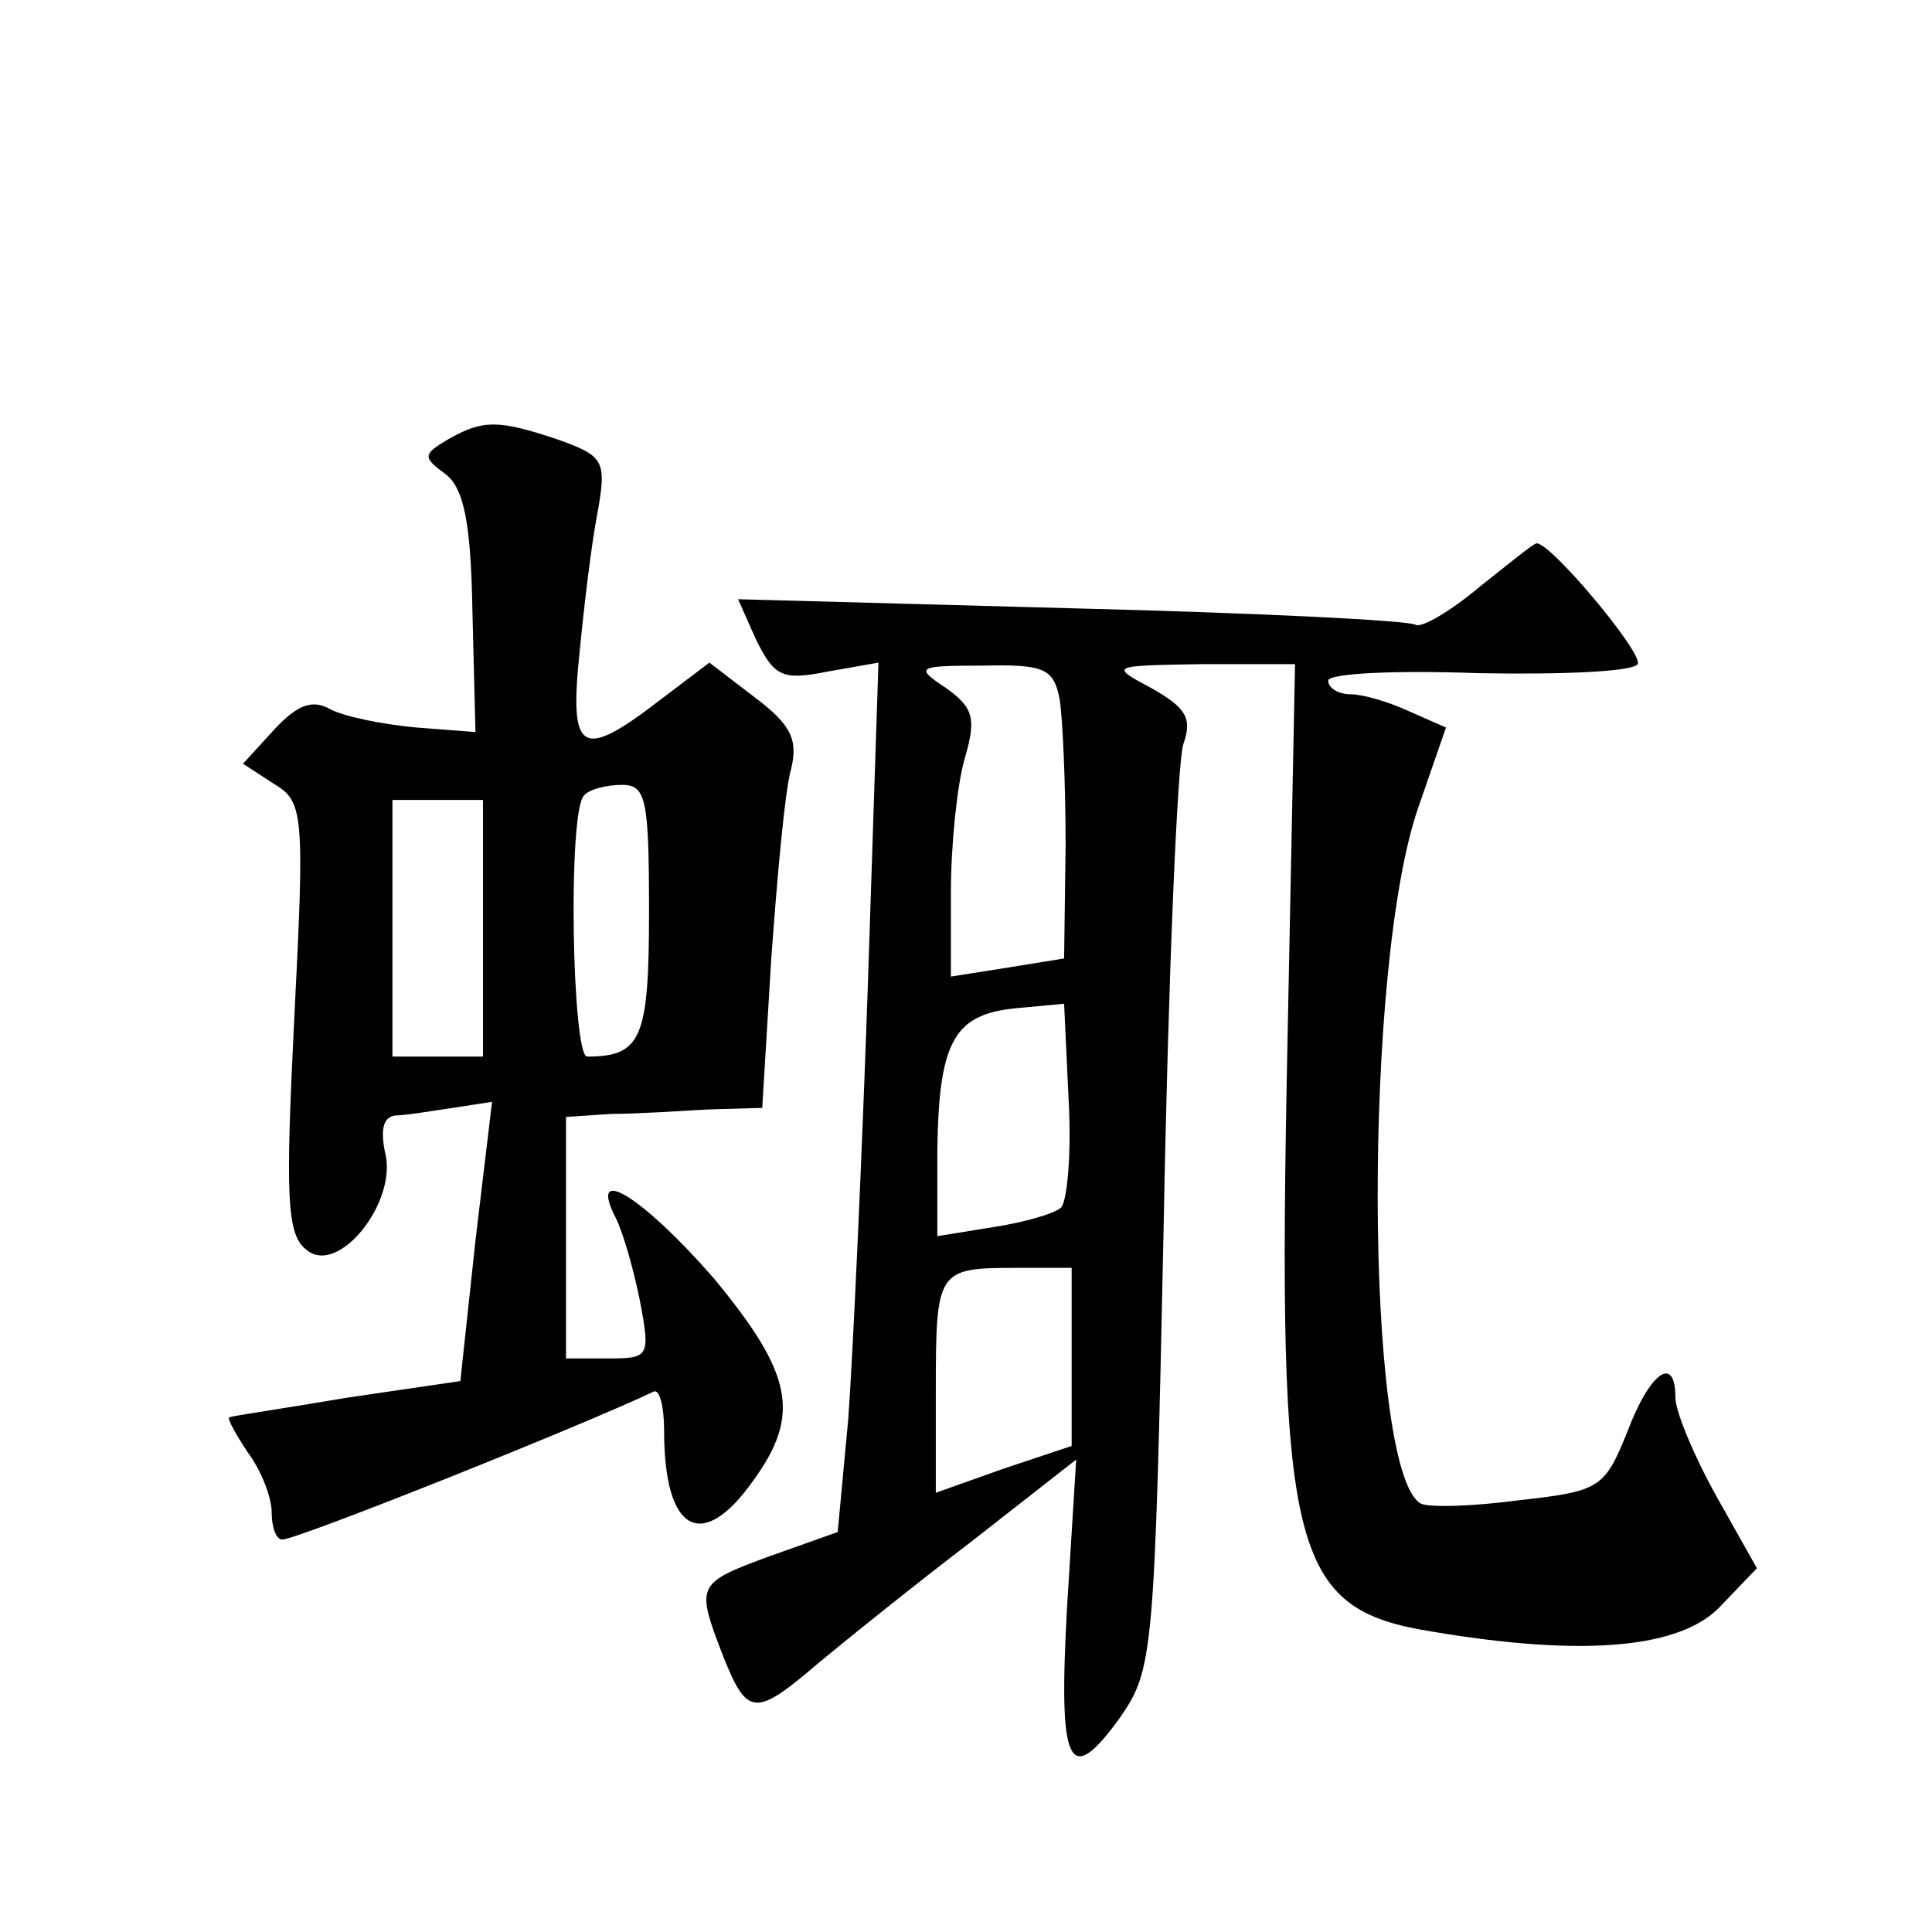
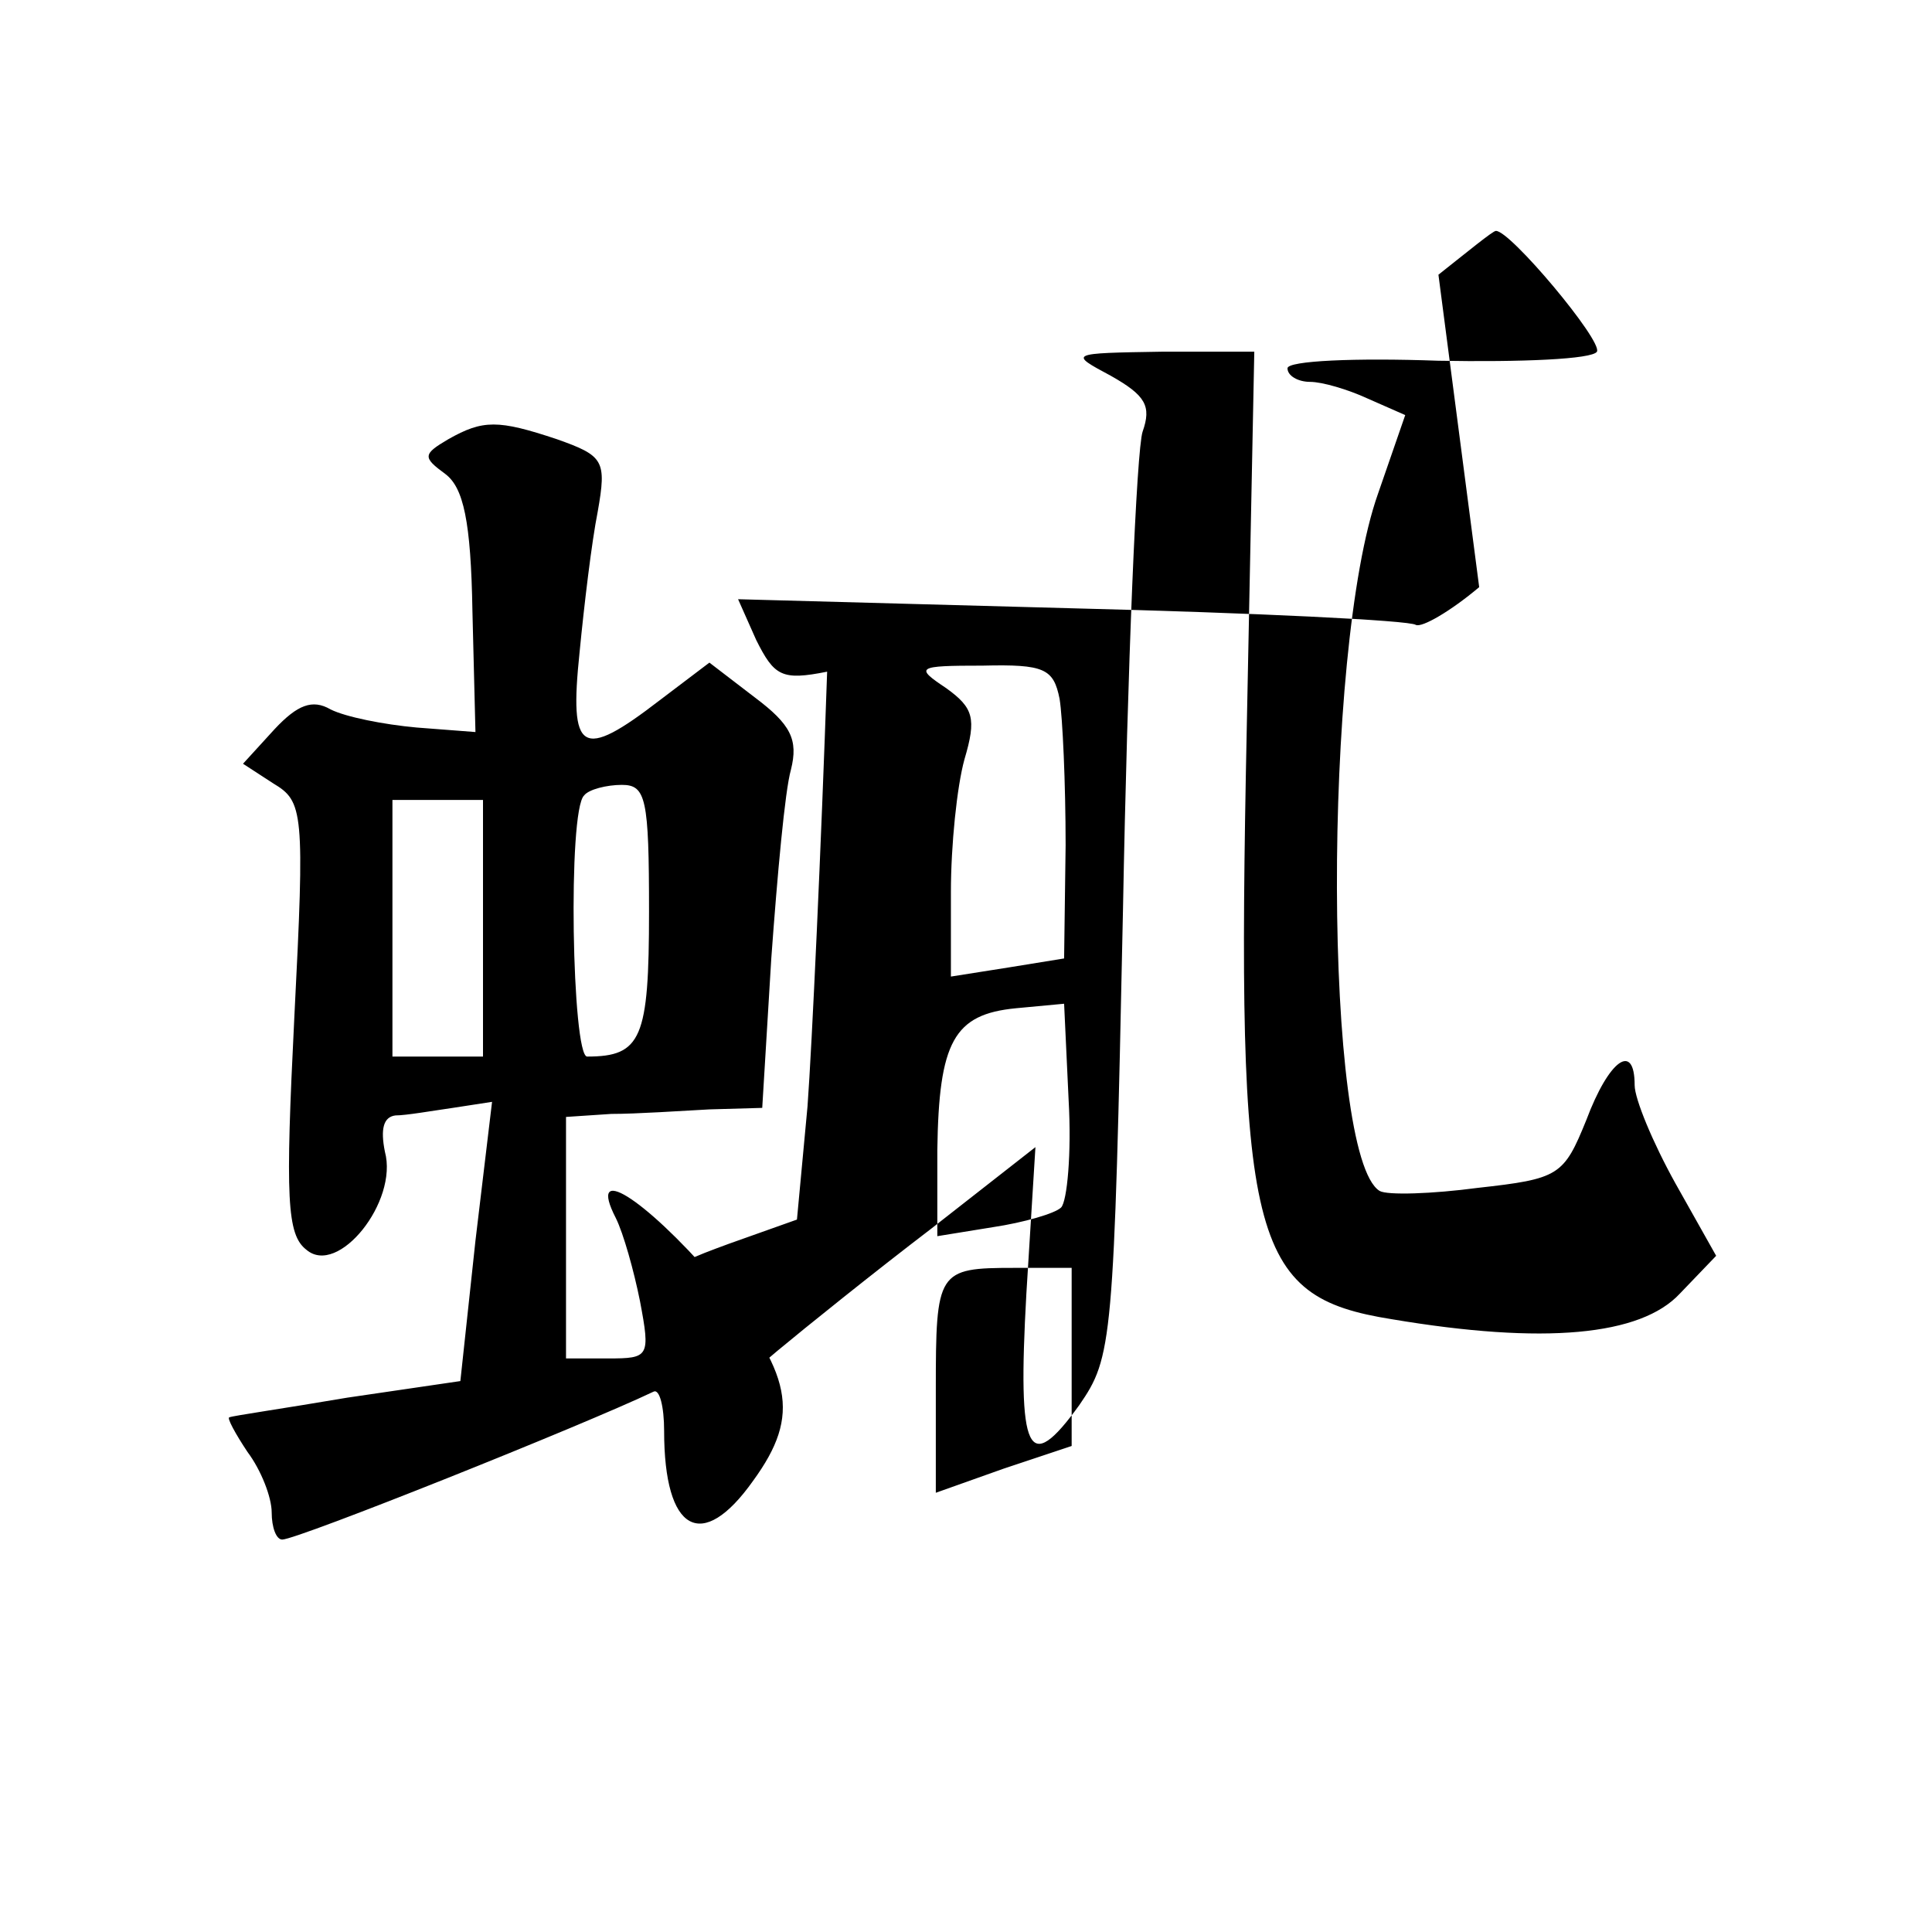
<svg xmlns="http://www.w3.org/2000/svg" version="1.0" width="128pt" height="128pt" viewBox="0 0 128 128" preserveAspectRatio="xMidYMid meet">
  <g transform="translate(0,128) scale(0.1,-0.1)" fill="#0" stroke="none">
-     <path d="M297 989 c-17 -10 -17 -12 -2 -23 12 -9 17 -31 18 -91 l2 -80 -39 3 c-22 2 -47 7 -57 12 -12 7 -22 3 -37 -13 l-21 -23 20 -13 c20 -12 21 -18 14 -155 -6 -120 -5 -144 8 -154 21 -18 61 32 52 65 -3 15 -1 23 7 24 7 0 24 3 38 5 l26 4 -11 -92 -10 -93 -75 -11 c-41 -7 -76 -12 -78 -13 -2 0 4 -11 12 -23 9 -12 16 -30 16 -40 0 -10 3 -18 7 -18 10 0 200 76 246 98 4 2 7 -10 7 -26 0 -67 25 -81 59 -33 32 44 26 71 -26 134 -47 54 -84 77 -65 40 5 -10 12 -35 16 -55 7 -37 6 -38 -21 -38 l-28 0 0 80 0 80 30 2 c17 0 46 2 65 3 l35 1 6 99 c4 55 9 111 13 125 5 20 0 30 -24 48 l-30 23 -33 -25 c-52 -40 -60 -35 -53 32 3 31 8 73 12 93 6 34 4 37 -27 48 -39 13 -49 13 -72 0z m133 -313 c0 -84 -5 -96 -41 -96 -10 0 -13 163 -2 173 3 4 15 7 25 7 16 0 18 -9 18 -84z m-110 -11 l0 -85 -30 0 -30 0 0 85 0 85 30 0 30 0 0 -85z M980 891 c-19 -16 -38 -27 -42 -25 -4 3 -107 8 -228 11 l-221 6 12 -27 c12 -24 17 -27 47 -21 l34 6 -7 -213 c-4 -117 -10 -247 -13 -288 l-7 -75 -45 -16 c-49 -18 -49 -19 -31 -66 16 -40 21 -41 63 -5 18 15 64 52 102 81 l69 54 -6 -97 c-6 -107 1 -121 35 -74 22 32 23 40 29 328 3 162 9 305 13 317 6 17 2 24 -21 37 -28 15 -28 15 34 16 l61 0 -5 -250 c-7 -340 2 -376 96 -391 101 -17 165 -11 191 17 l24 25 -27 48 c-15 27 -27 56 -27 65 0 29 -17 17 -32 -23 -15 -37 -18 -39 -72 -45 -30 -4 -60 -5 -65 -2 -37 23 -38 358 -1 462 l18 52 -25 11 c-13 6 -30 11 -38 11 -8 0 -15 4 -15 9 0 5 45 7 100 5 55 -1 102 1 105 6 4 7 -58 81 -67 80 -2 0 -19 -14 -38 -29z m-278 -74 c2 -12 4 -56 4 -97 l-1 -75 -37 -6 -38 -6 0 56 c0 31 4 70 9 88 8 27 6 34 -12 47 -21 14 -20 15 24 15 41 1 47 -2 51 -22z m1 -337 c-4 -4 -25 -10 -45 -13 l-37 -6 0 57 c1 72 11 90 52 94 l32 3 3 -64 c2 -35 -1 -67 -5 -71z m7 -99 l0 -59 -45 -15 -45 -16 0 68 c0 79 1 81 52 81 l38 0 0 -59z" />
+     <path d="M297 989 c-17 -10 -17 -12 -2 -23 12 -9 17 -31 18 -91 l2 -80 -39 3 c-22 2 -47 7 -57 12 -12 7 -22 3 -37 -13 l-21 -23 20 -13 c20 -12 21 -18 14 -155 -6 -120 -5 -144 8 -154 21 -18 61 32 52 65 -3 15 -1 23 7 24 7 0 24 3 38 5 l26 4 -11 -92 -10 -93 -75 -11 c-41 -7 -76 -12 -78 -13 -2 0 4 -11 12 -23 9 -12 16 -30 16 -40 0 -10 3 -18 7 -18 10 0 200 76 246 98 4 2 7 -10 7 -26 0 -67 25 -81 59 -33 32 44 26 71 -26 134 -47 54 -84 77 -65 40 5 -10 12 -35 16 -55 7 -37 6 -38 -21 -38 l-28 0 0 80 0 80 30 2 c17 0 46 2 65 3 l35 1 6 99 c4 55 9 111 13 125 5 20 0 30 -24 48 l-30 23 -33 -25 c-52 -40 -60 -35 -53 32 3 31 8 73 12 93 6 34 4 37 -27 48 -39 13 -49 13 -72 0z m133 -313 c0 -84 -5 -96 -41 -96 -10 0 -13 163 -2 173 3 4 15 7 25 7 16 0 18 -9 18 -84z m-110 -11 l0 -85 -30 0 -30 0 0 85 0 85 30 0 30 0 0 -85z M980 891 c-19 -16 -38 -27 -42 -25 -4 3 -107 8 -228 11 l-221 6 12 -27 c12 -24 17 -27 47 -21 c-4 -117 -10 -247 -13 -288 l-7 -75 -45 -16 c-49 -18 -49 -19 -31 -66 16 -40 21 -41 63 -5 18 15 64 52 102 81 l69 54 -6 -97 c-6 -107 1 -121 35 -74 22 32 23 40 29 328 3 162 9 305 13 317 6 17 2 24 -21 37 -28 15 -28 15 34 16 l61 0 -5 -250 c-7 -340 2 -376 96 -391 101 -17 165 -11 191 17 l24 25 -27 48 c-15 27 -27 56 -27 65 0 29 -17 17 -32 -23 -15 -37 -18 -39 -72 -45 -30 -4 -60 -5 -65 -2 -37 23 -38 358 -1 462 l18 52 -25 11 c-13 6 -30 11 -38 11 -8 0 -15 4 -15 9 0 5 45 7 100 5 55 -1 102 1 105 6 4 7 -58 81 -67 80 -2 0 -19 -14 -38 -29z m-278 -74 c2 -12 4 -56 4 -97 l-1 -75 -37 -6 -38 -6 0 56 c0 31 4 70 9 88 8 27 6 34 -12 47 -21 14 -20 15 24 15 41 1 47 -2 51 -22z m1 -337 c-4 -4 -25 -10 -45 -13 l-37 -6 0 57 c1 72 11 90 52 94 l32 3 3 -64 c2 -35 -1 -67 -5 -71z m7 -99 l0 -59 -45 -15 -45 -16 0 68 c0 79 1 81 52 81 l38 0 0 -59z" />
  </g>
</svg>